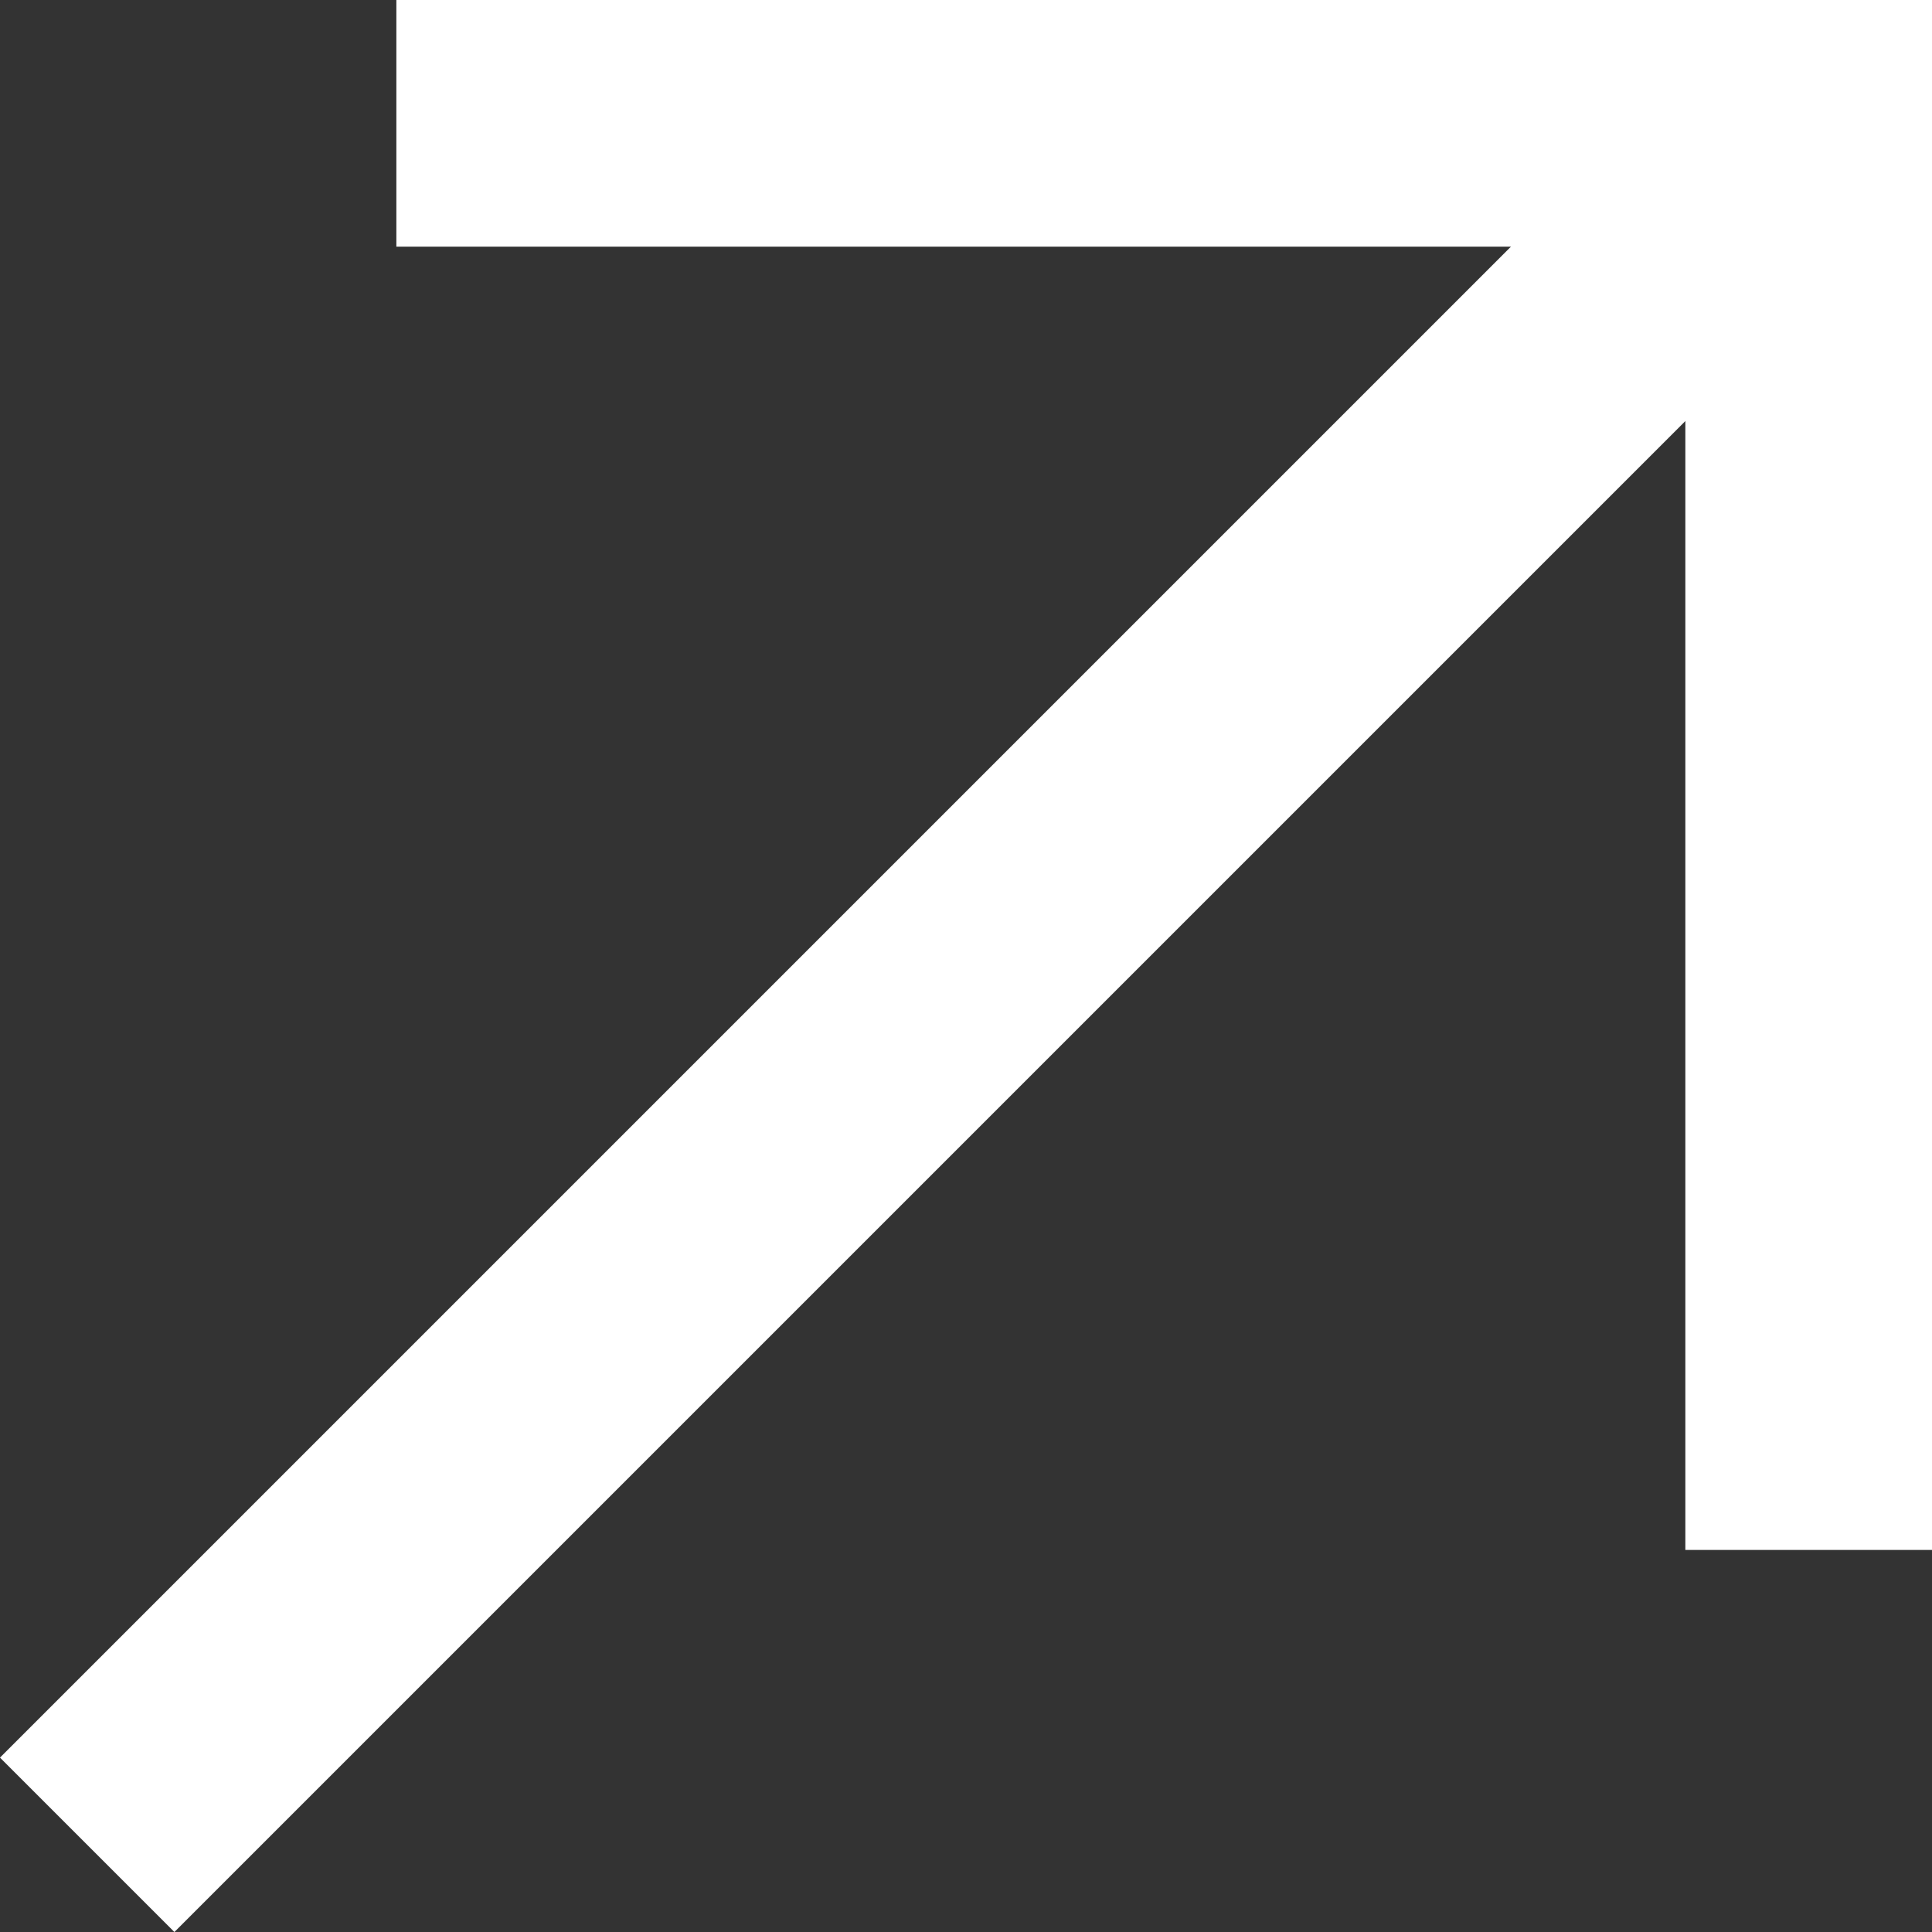
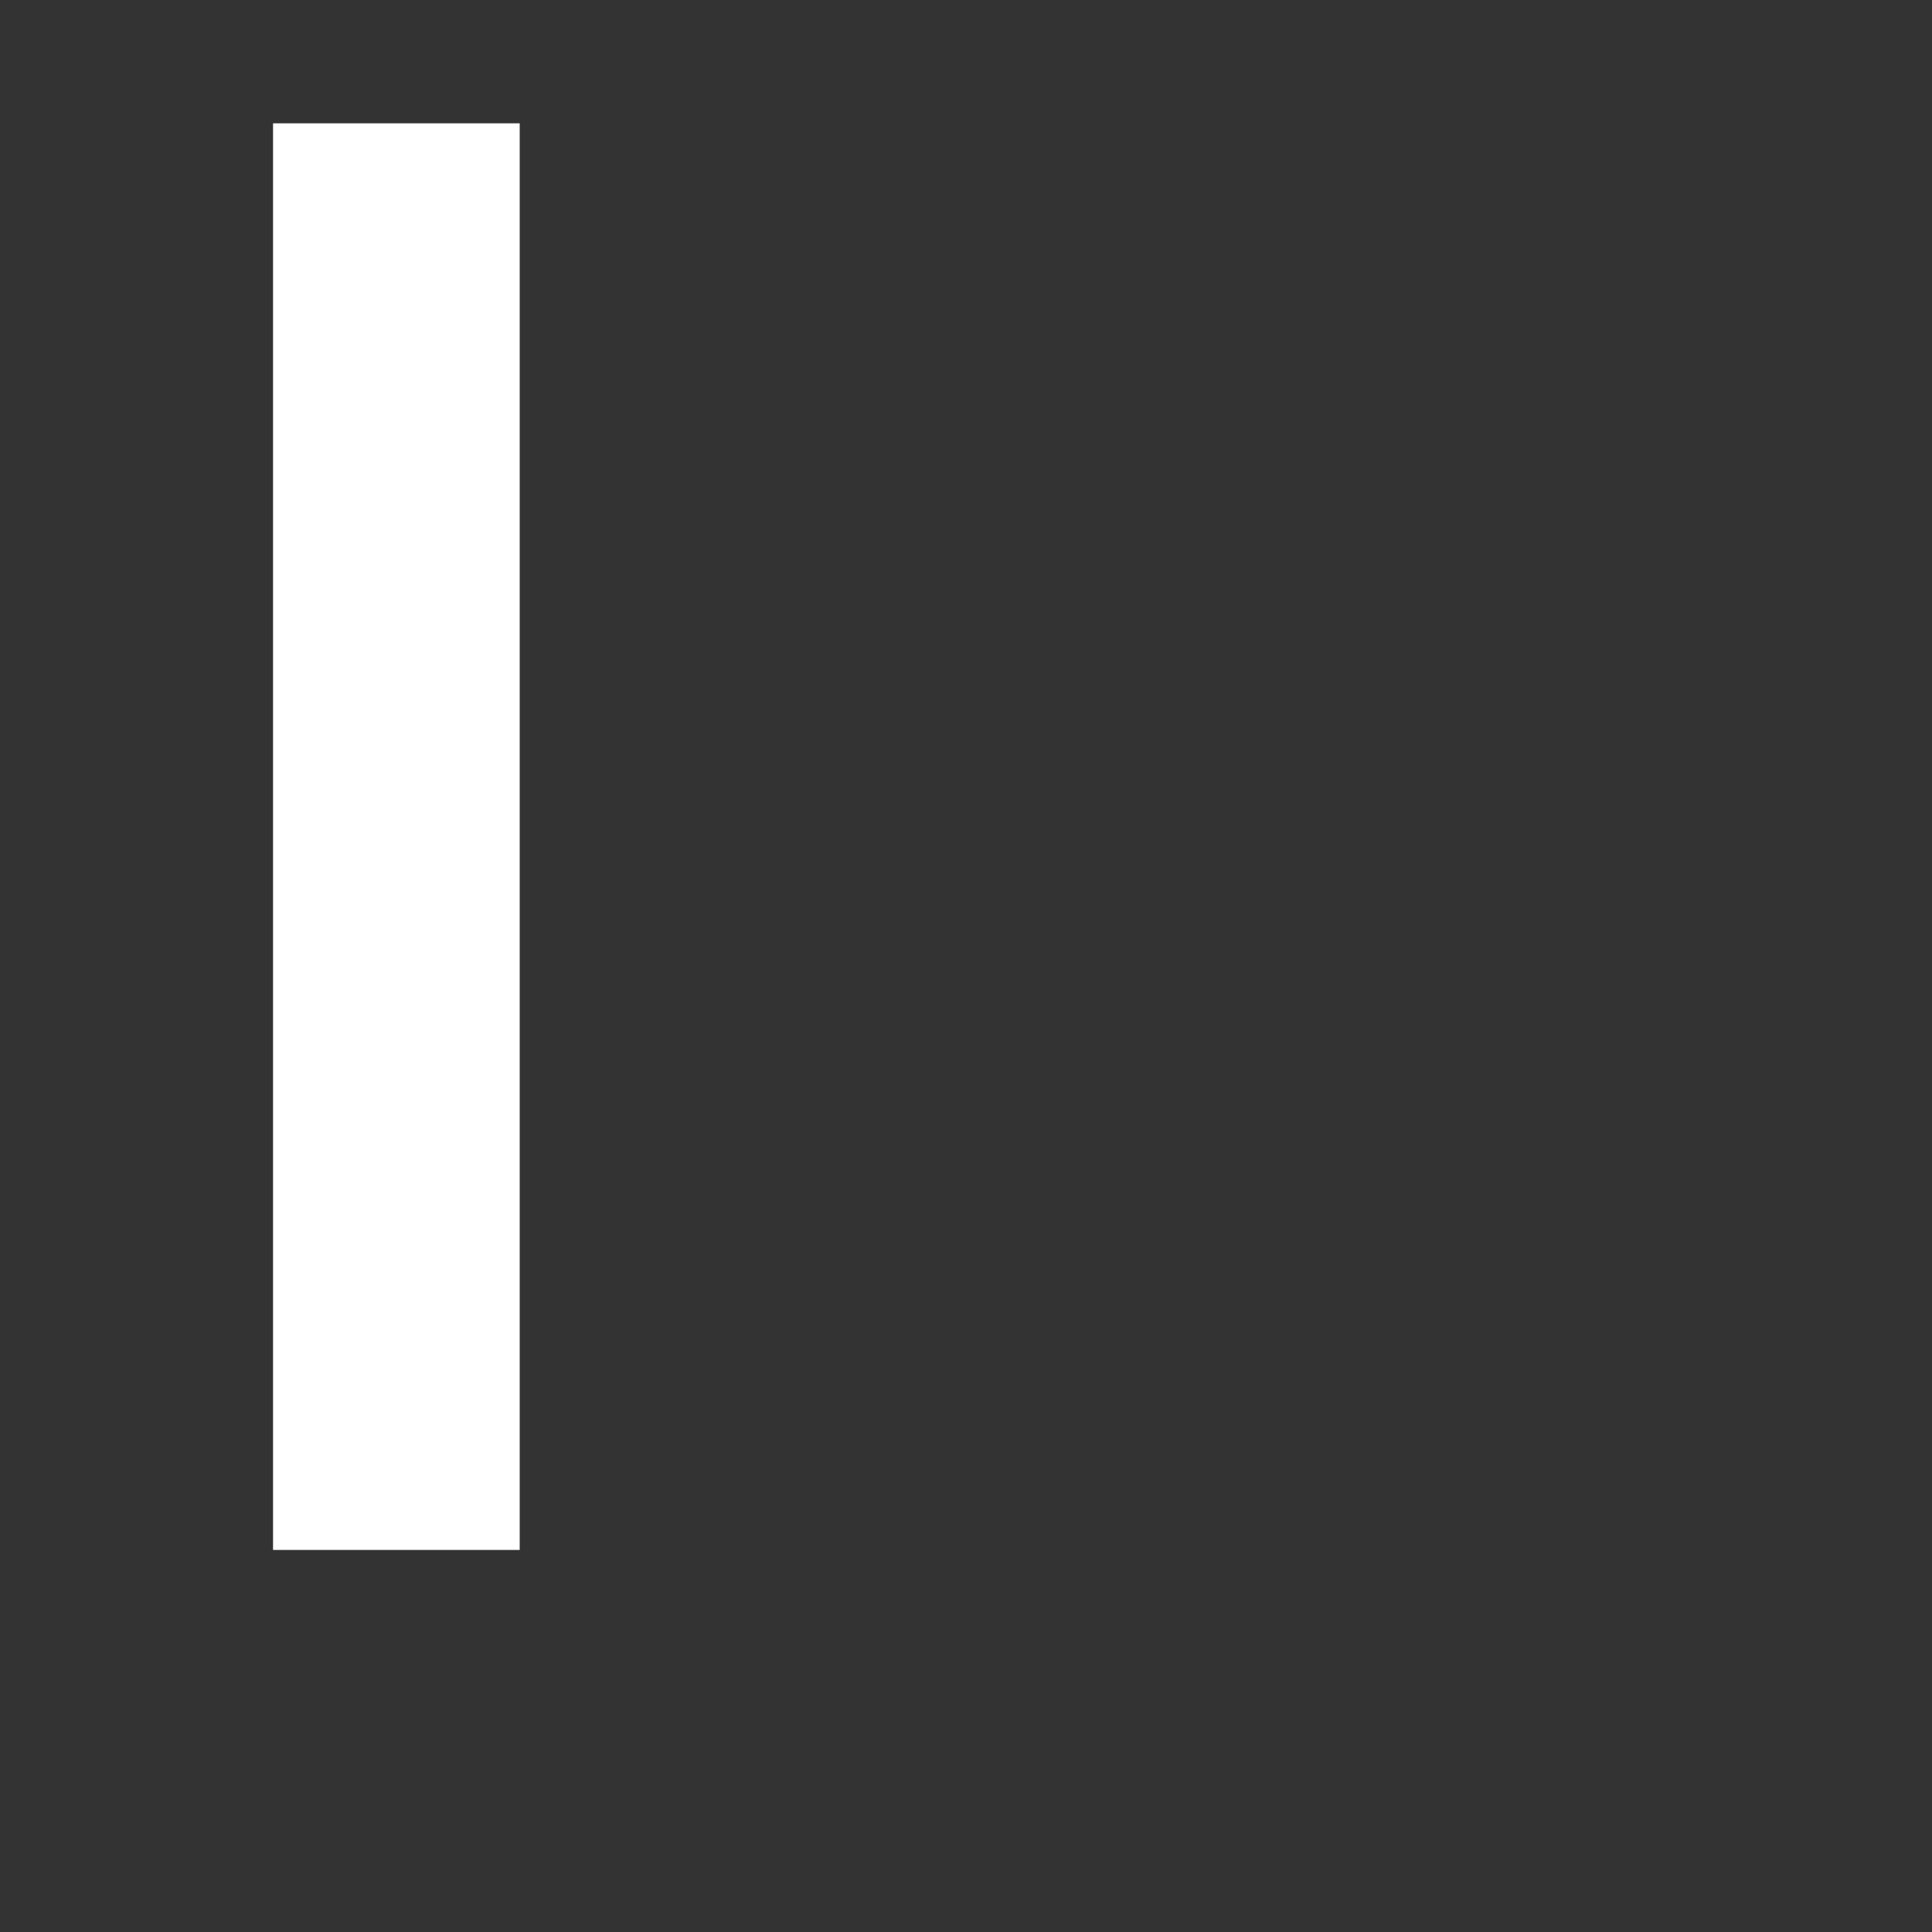
<svg xmlns="http://www.w3.org/2000/svg" width="15.666" height="15.666" viewBox="0 0 15.666 15.666">
  <rect x="0" y="0" width="15.666" height="15.666" fill="#333333" stroke="none" />
  <g id="Group_10504" data-name="Group 10504" transform="translate(-861.815 -947.041)">
-     <path id="Path_2218" data-name="Path 2218" d="M934.832,3384.274h11.452v11.568" transform="translate(-69.803 -2436.233)" fill="none" stroke="#fff" stroke-width="2" />
-     <path id="Path_2219" data-name="Path 2219" d="M946.284,3384.274l-13.959,13.959" transform="translate(-69.803 -2436.233)" fill="none" stroke="#fff" stroke-width="2" />
+     <path id="Path_2218" data-name="Path 2218" d="M934.832,3384.274v11.568" transform="translate(-69.803 -2436.233)" fill="none" stroke="#fff" stroke-width="2" />
  </g>
</svg>